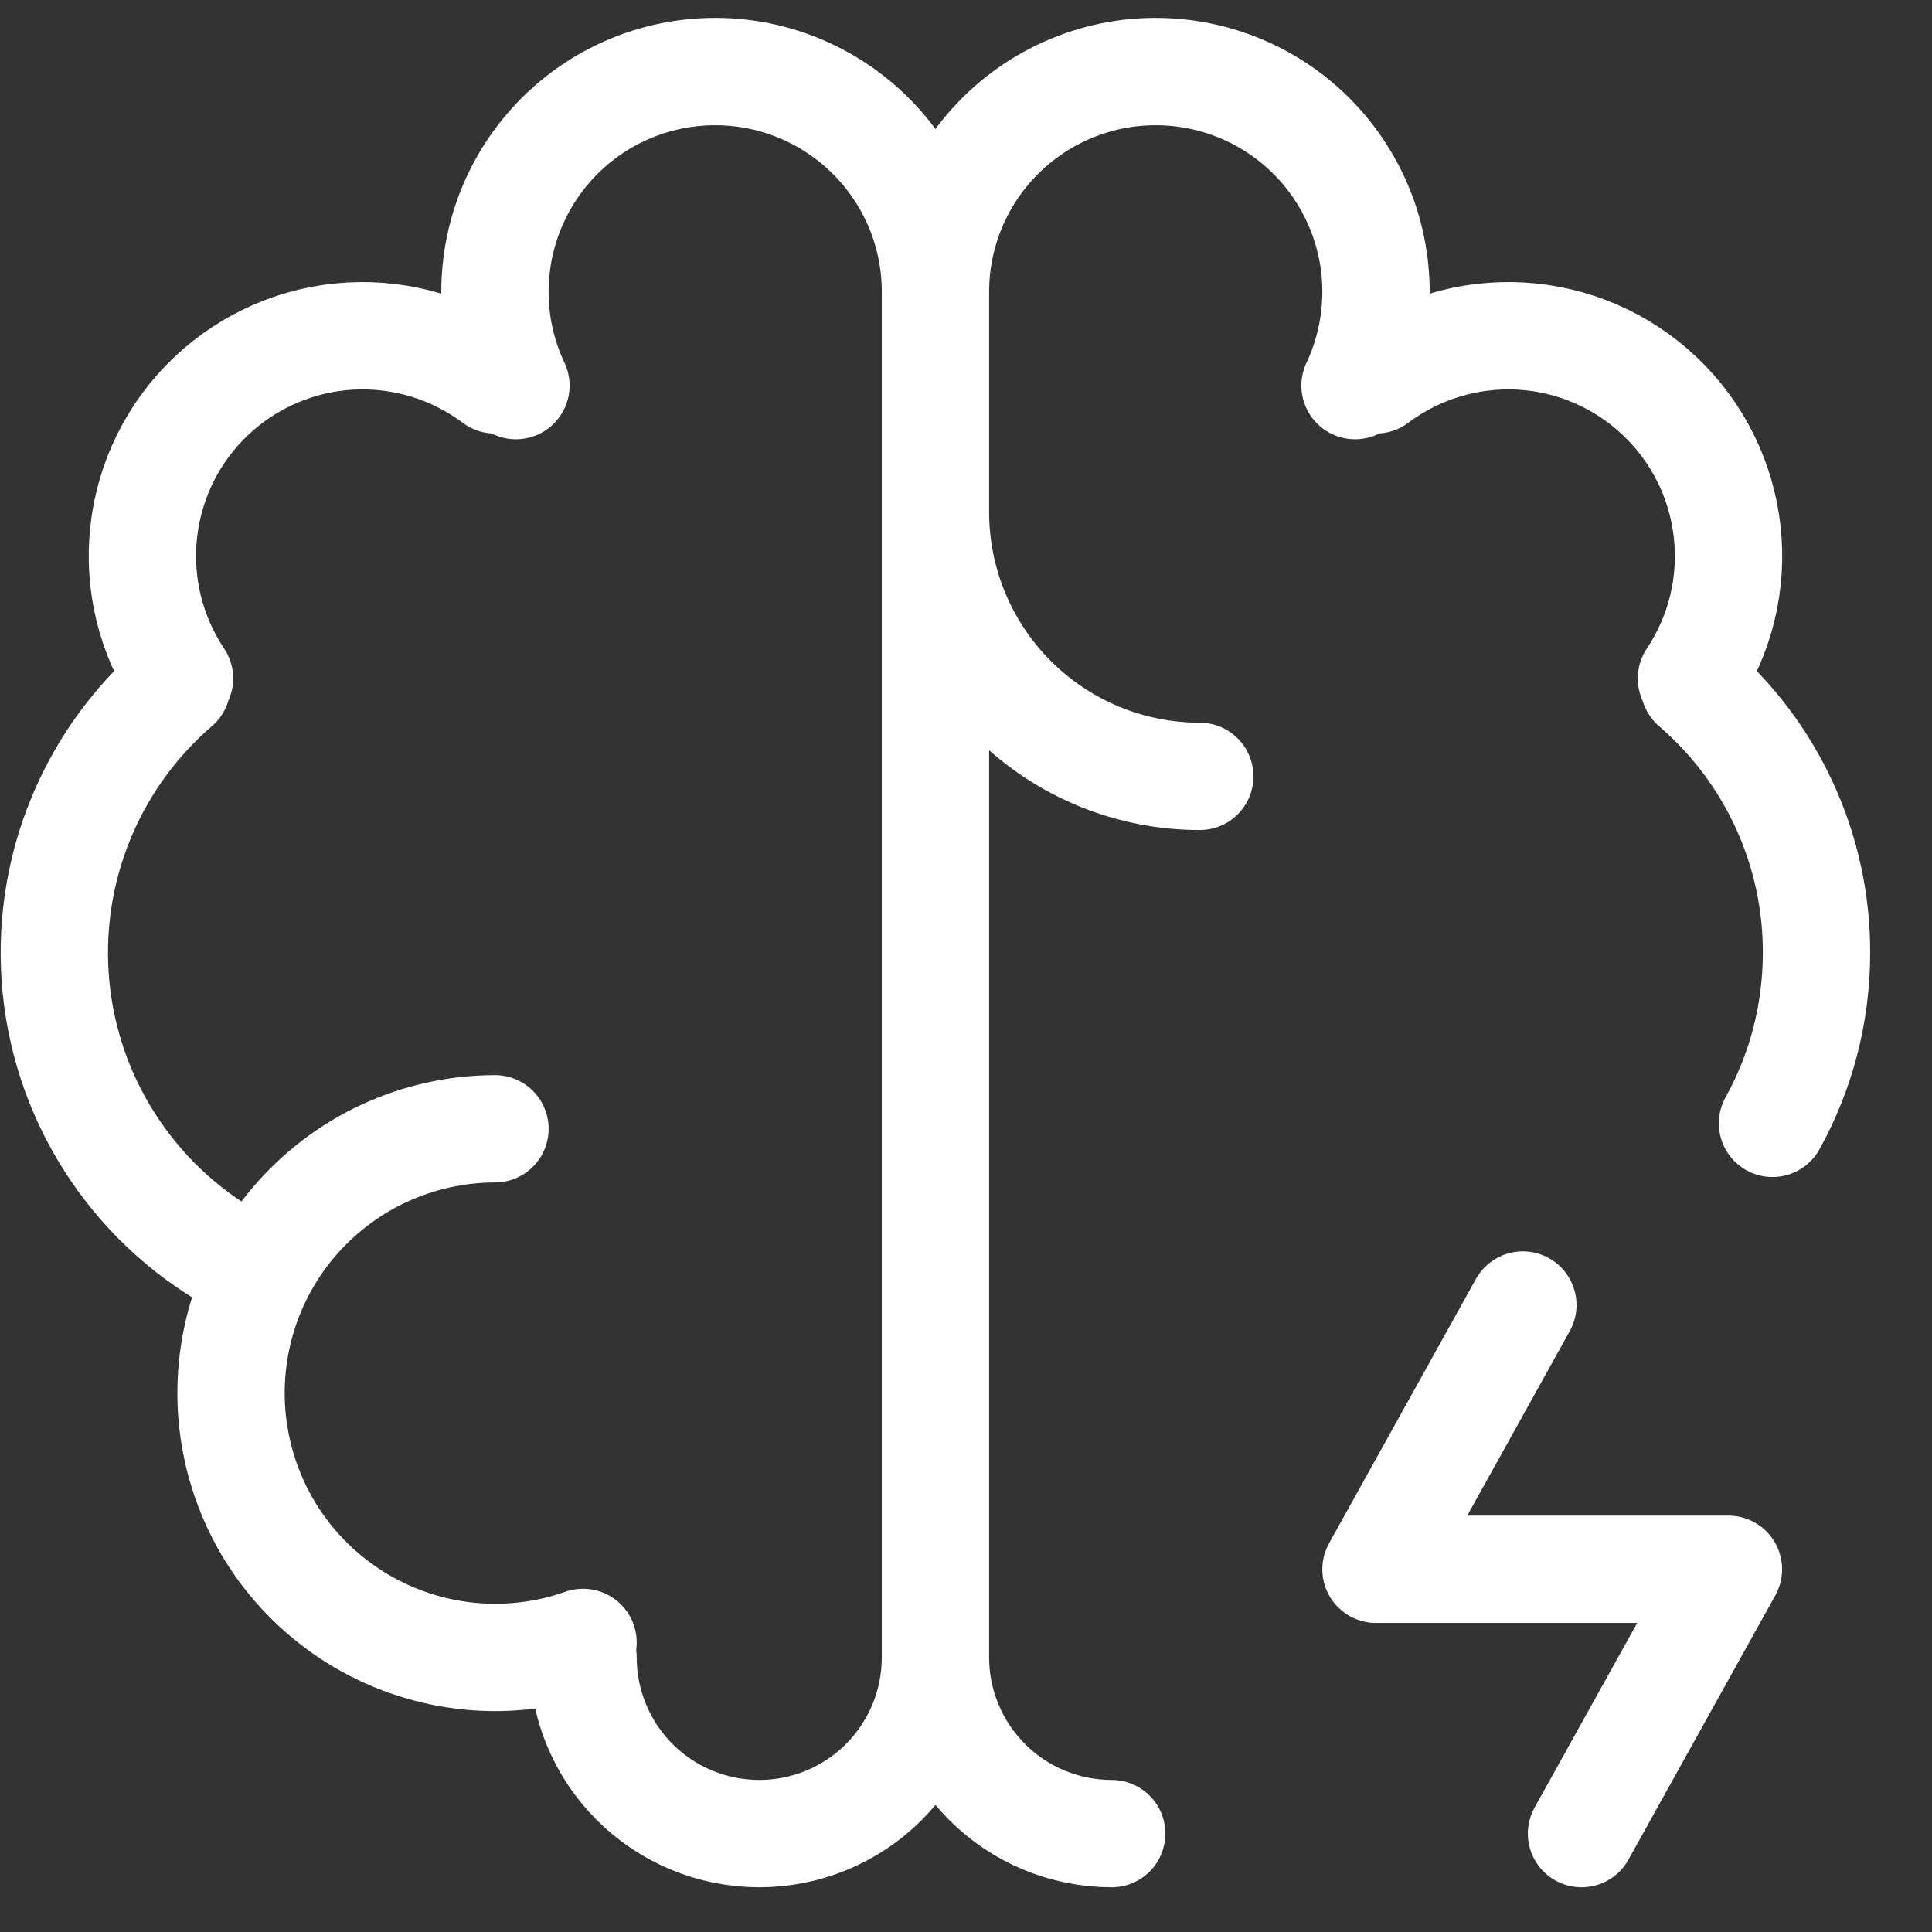
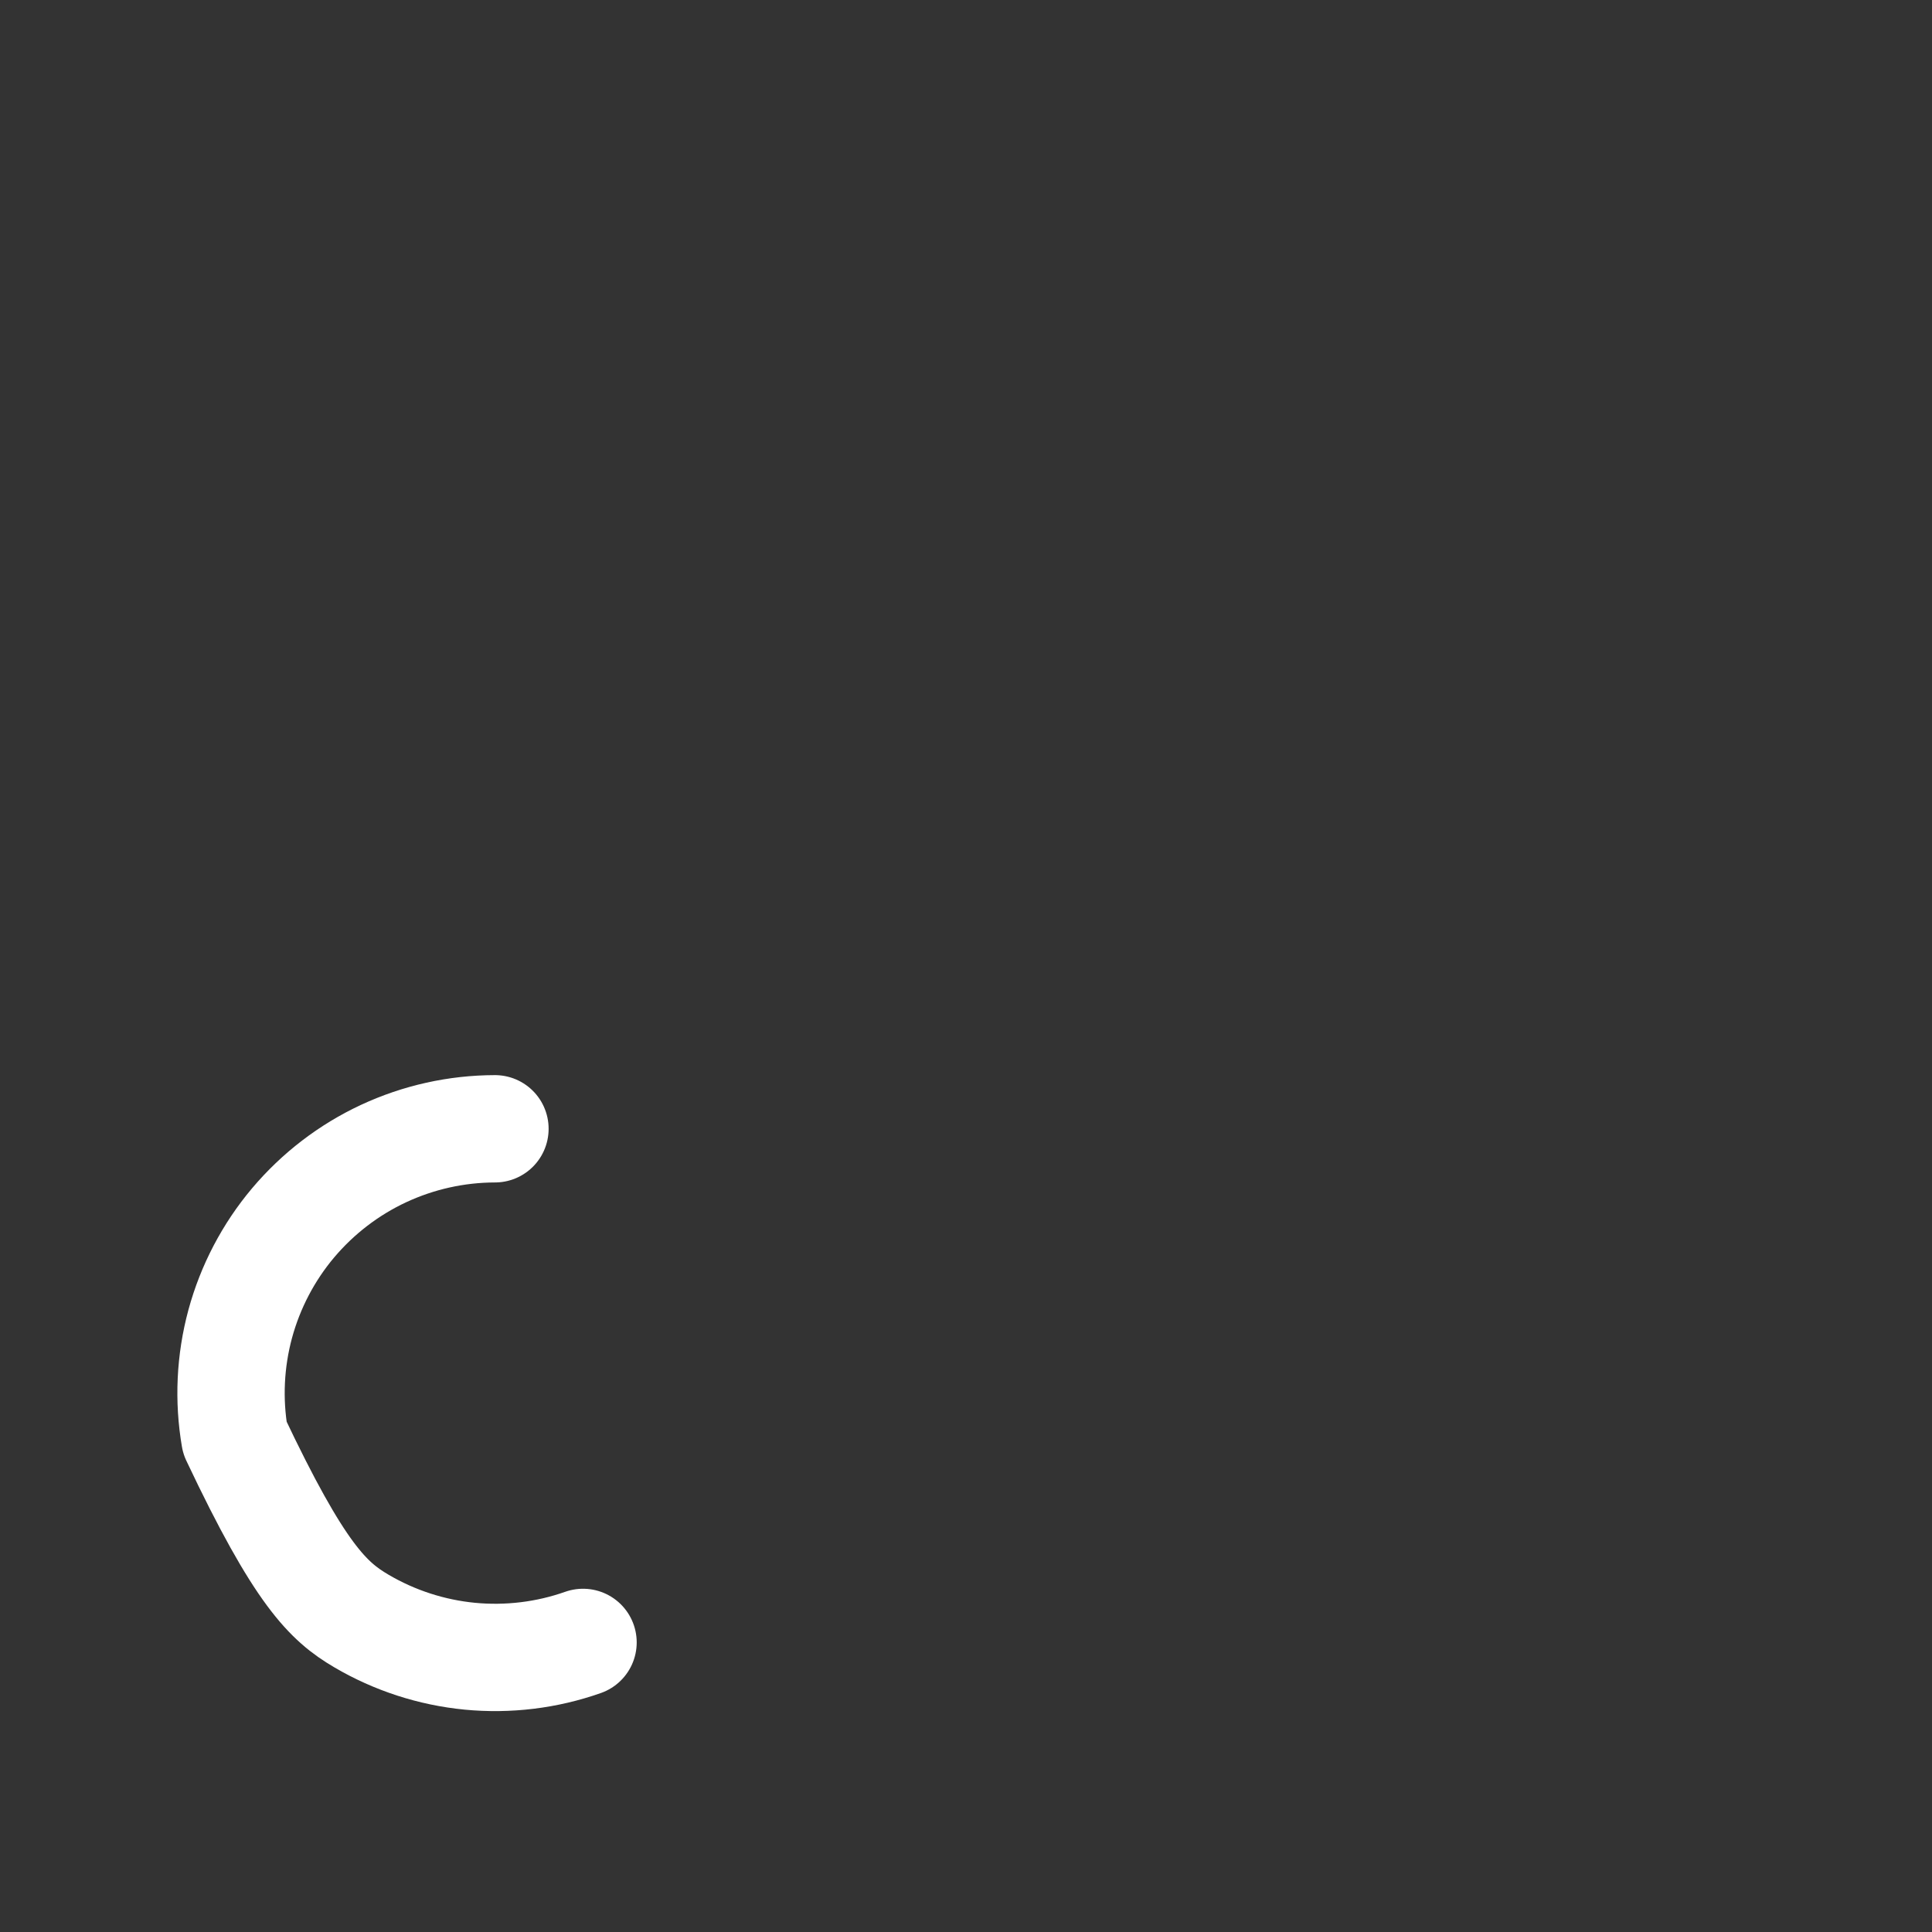
<svg xmlns="http://www.w3.org/2000/svg" width="27" height="27" viewBox="0 0 27 27" fill="none">
  <rect x="0" y="0" width="27" height="27" fill="#333333" stroke="none" />
-   <path d="M6.917 15.775C6.379 15.776 5.849 15.894 5.361 16.121C4.874 16.348 4.443 16.679 4.096 17.09C3.75 17.501 3.498 17.983 3.357 18.502C3.217 19.02 3.191 19.564 3.282 20.093C3.373 20.623 3.578 21.127 3.883 21.569C4.189 22.011 4.587 22.381 5.051 22.654C5.514 22.926 6.031 23.094 6.566 23.146C7.101 23.197 7.641 23.132 8.148 22.953" stroke="white" stroke-width="1.5" stroke-linecap="round" stroke-linejoin="round" />
-   <path d="M3.548 17.751C2.811 17.396 2.174 16.864 1.695 16.201C1.215 15.539 0.908 14.768 0.801 13.957C0.695 13.146 0.791 12.321 1.083 11.557C1.375 10.793 1.852 10.114 2.472 9.58M2.509 9.481C2.105 8.876 1.928 8.149 2.009 7.427C2.09 6.704 2.424 6.034 2.952 5.535C3.48 5.035 4.168 4.738 4.893 4.697C5.619 4.656 6.336 4.873 6.917 5.309M7.21 5.389C7.013 4.972 6.913 4.516 6.917 4.054C6.921 3.593 7.028 3.138 7.231 2.724C7.434 2.31 7.727 1.947 8.089 1.661C8.451 1.375 8.873 1.175 9.323 1.074C9.773 0.974 10.24 0.975 10.69 1.079C11.139 1.184 11.559 1.387 11.919 1.676C12.279 1.964 12.57 2.33 12.77 2.745C12.97 3.161 13.073 3.616 13.073 4.078M13.073 4.078V23.163M13.073 4.078C13.073 3.616 13.177 3.161 13.377 2.745C13.577 2.33 13.867 1.964 14.227 1.676C14.587 1.387 15.008 1.184 15.457 1.079C15.906 0.975 16.373 0.974 16.823 1.074C17.273 1.175 17.695 1.375 18.058 1.661C18.42 1.947 18.713 2.31 18.916 2.724C19.119 3.138 19.226 3.593 19.23 4.054C19.233 4.516 19.133 4.972 18.937 5.389M13.073 23.163C13.073 23.816 12.814 24.442 12.352 24.904C11.89 25.366 11.264 25.625 10.611 25.625C9.958 25.625 9.331 25.366 8.869 24.904C8.408 24.442 8.148 23.816 8.148 23.163M13.073 23.163C13.073 23.816 13.333 24.442 13.795 24.904C14.256 25.366 14.883 25.625 15.536 25.625M13.073 7.156C13.073 8.136 13.463 9.075 14.155 9.768C14.848 10.461 15.787 10.85 16.767 10.85M23.675 9.58C24.212 10.042 24.644 10.615 24.939 11.259C25.235 11.903 25.387 12.604 25.386 13.312C25.386 14.178 25.163 14.992 24.771 15.699M23.638 9.481C24.042 8.876 24.219 8.149 24.137 7.427C24.056 6.704 23.722 6.034 23.194 5.535C22.666 5.035 21.979 4.738 21.253 4.697C20.528 4.656 19.811 4.873 19.23 5.309M21.282 18.238L19.23 21.931H24.155L22.102 25.625" stroke="white" stroke-width="1.5" stroke-linecap="round" stroke-linejoin="round" />
+   <path d="M6.917 15.775C6.379 15.776 5.849 15.894 5.361 16.121C4.874 16.348 4.443 16.679 4.096 17.09C3.75 17.501 3.498 17.983 3.357 18.502C3.217 19.02 3.191 19.564 3.282 20.093C4.189 22.011 4.587 22.381 5.051 22.654C5.514 22.926 6.031 23.094 6.566 23.146C7.101 23.197 7.641 23.132 8.148 22.953" stroke="white" stroke-width="1.5" stroke-linecap="round" stroke-linejoin="round" />
</svg>